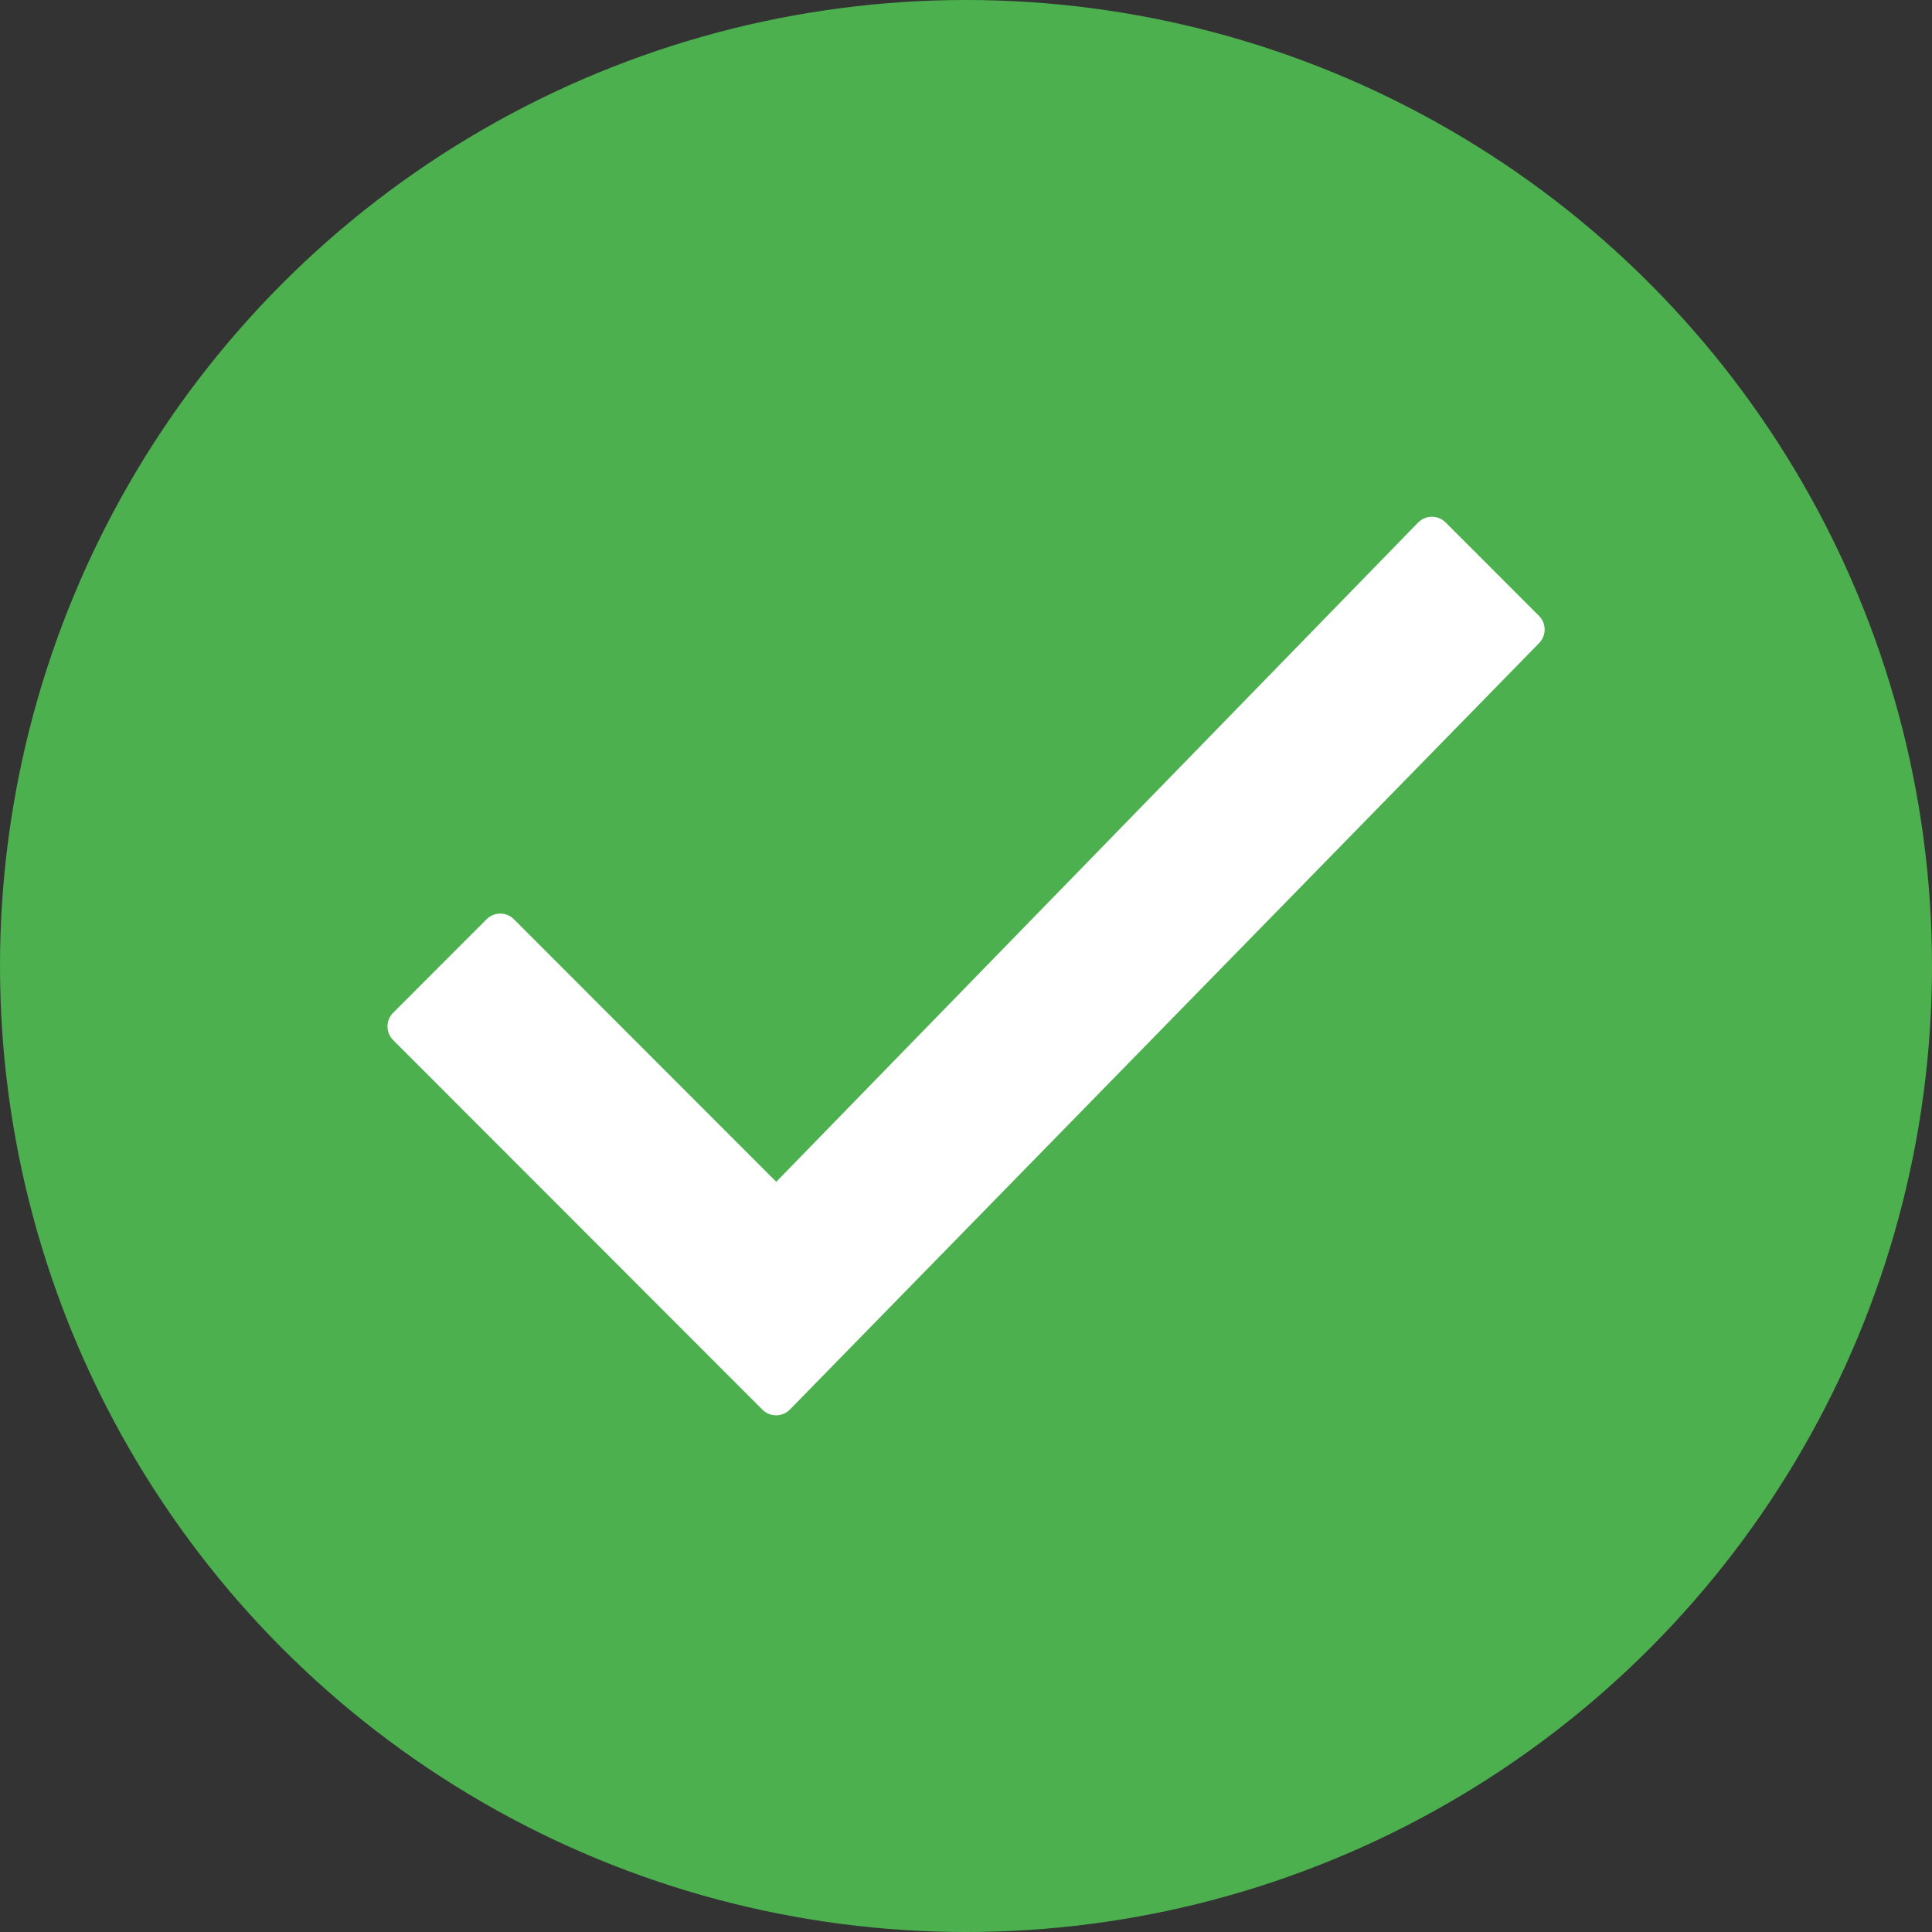
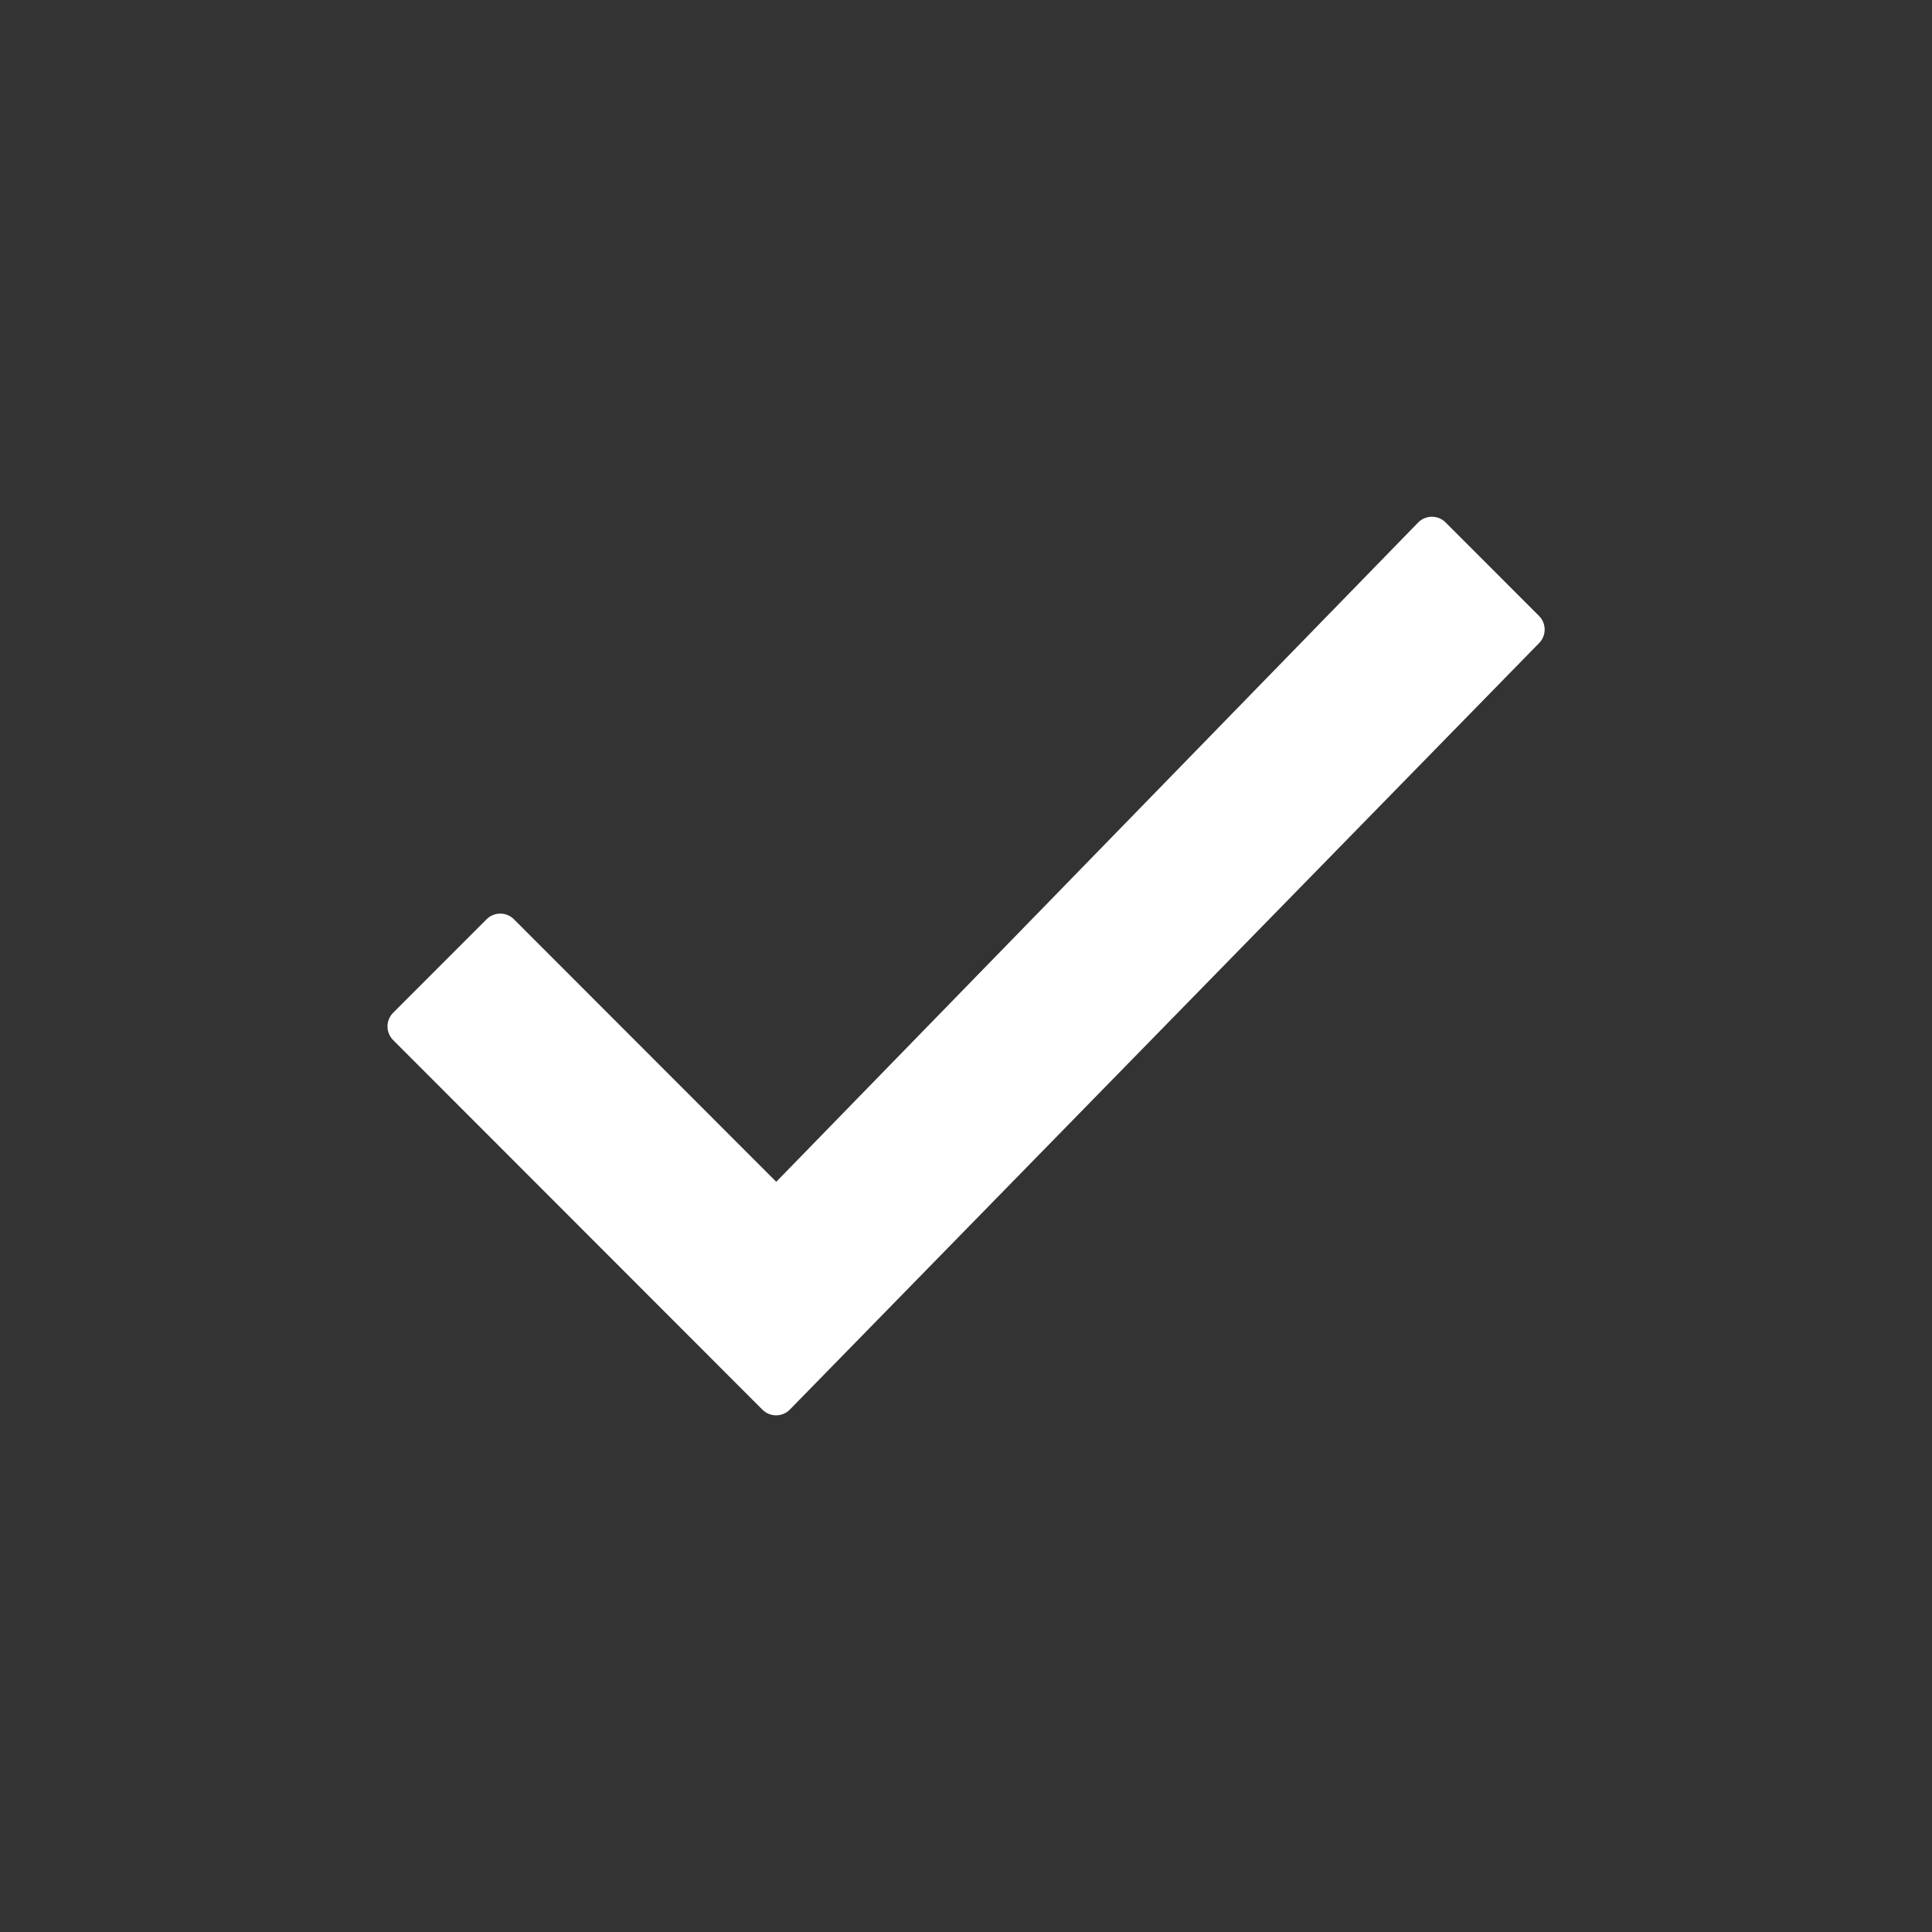
<svg xmlns="http://www.w3.org/2000/svg" fill="none" height="100" viewBox="0 0 100 100" width="100">
  <rect x="0" y="0" width="100" height="100" fill="#333333" stroke="none" />
-   <circle cx="50" cy="50" fill="#4cb04f" r="50" />
  <path d="m25.185 47.581-4.836 4.84c-.39.391-.39 1.023 0 1.414l19.114 19.129c.394.394 1.033.39 1.423-.008l38.78-39.672c.383-.392.38-1.018-.008-1.406l-4.835-4.838c-.394-.395-1.035-.39-1.424.009l-33.221 34.121-13.578-13.589c-.391-.391-1.024-.391-1.415 0z" fill="#fff" />
</svg>